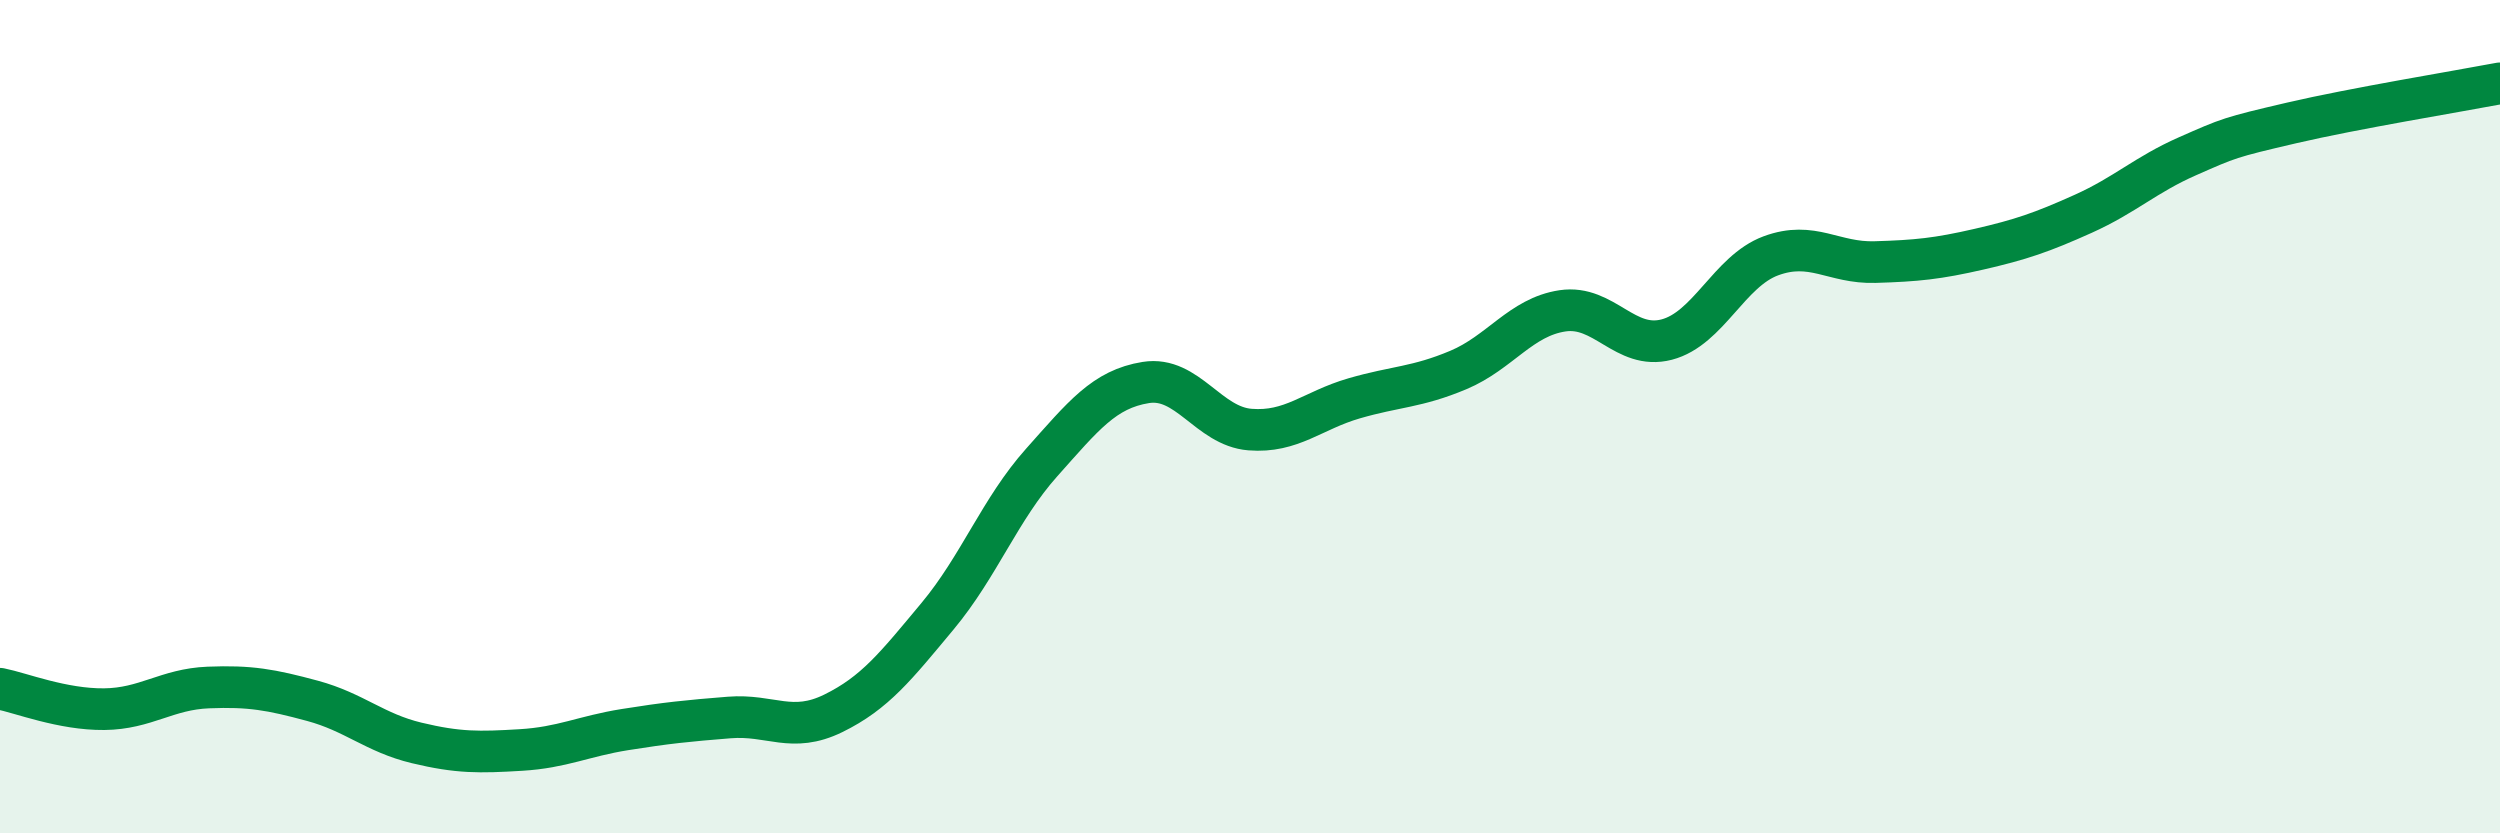
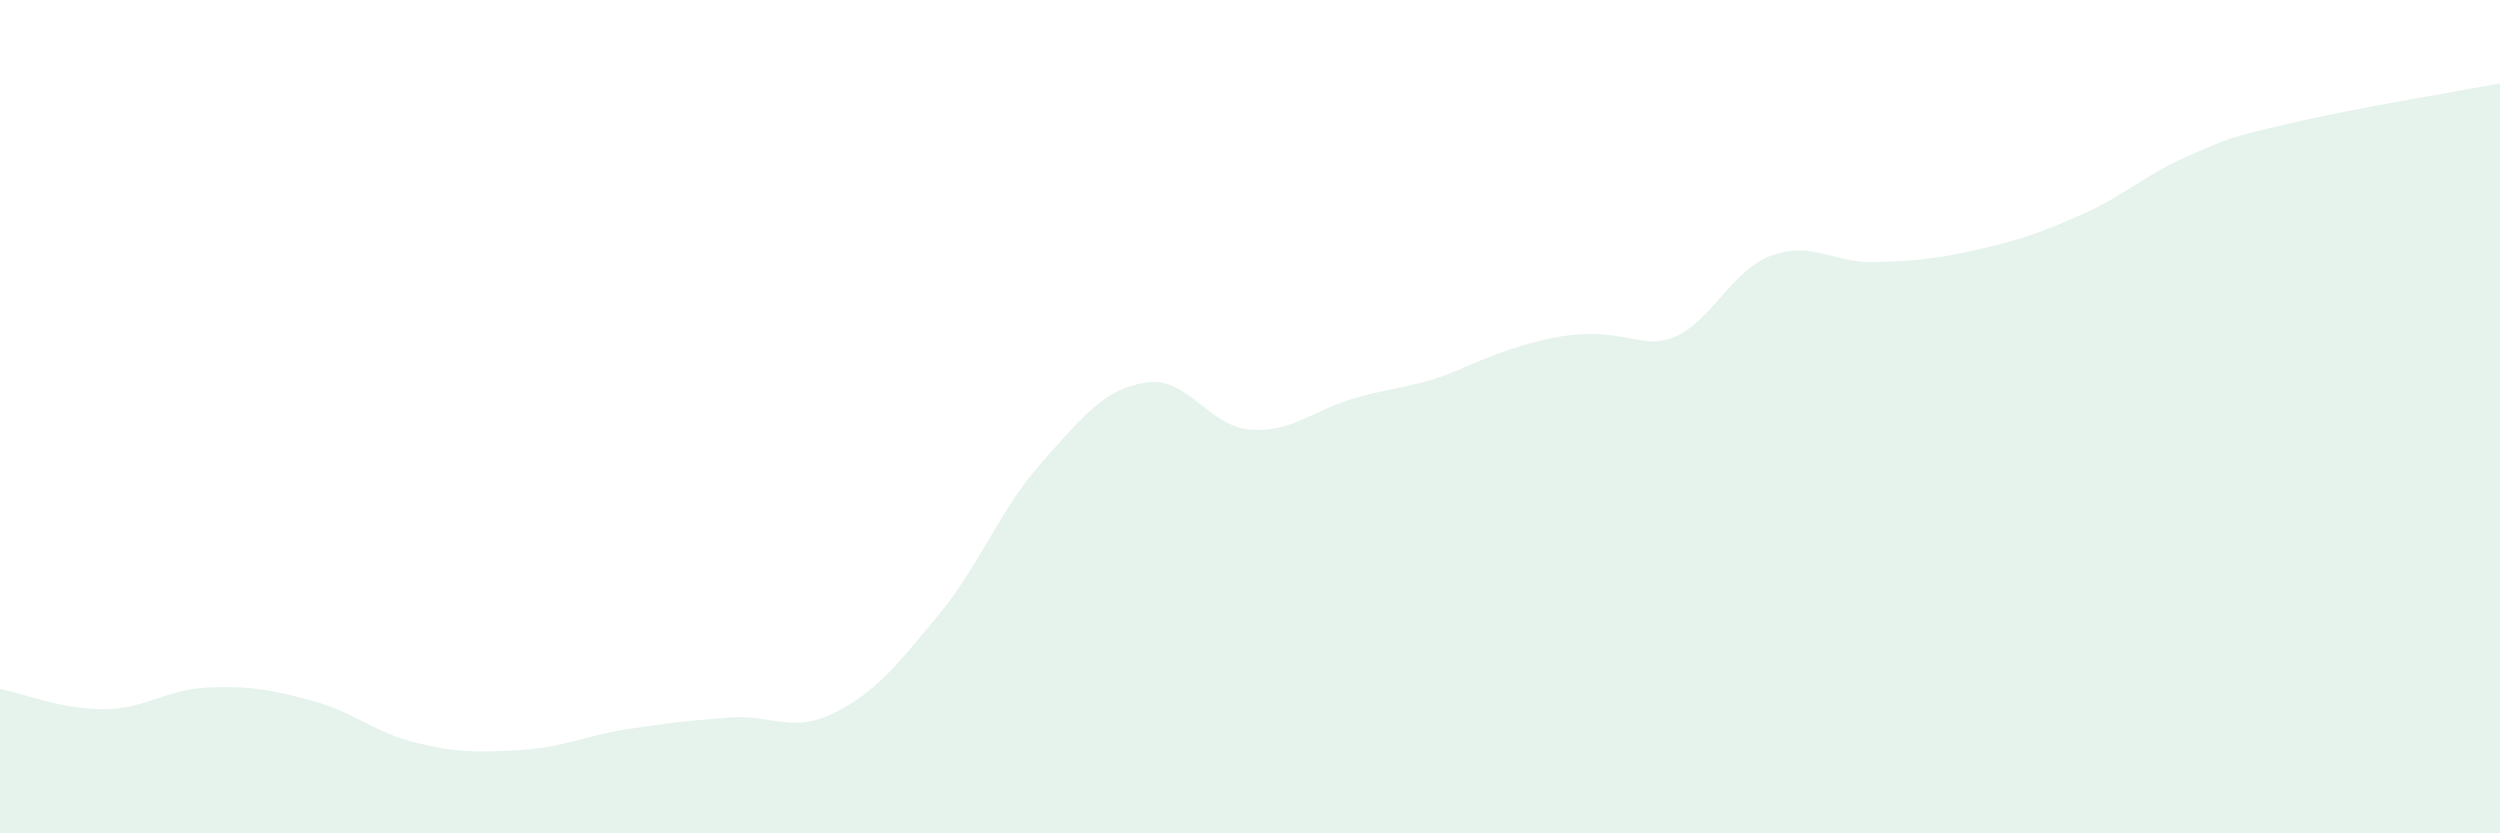
<svg xmlns="http://www.w3.org/2000/svg" width="60" height="20" viewBox="0 0 60 20">
-   <path d="M 0,16.53 C 0.5,16.63 1.5,17.03 2.5,17.02 C 3.5,17.01 4,16.54 5,16.5 C 6,16.46 6.5,16.55 7.5,16.82 C 8.5,17.09 9,17.59 10,17.83 C 11,18.07 11.5,18.06 12.5,18 C 13.5,17.94 14,17.67 15,17.51 C 16,17.35 16.5,17.3 17.5,17.22 C 18.5,17.14 19,17.61 20,17.12 C 21,16.63 21.5,15.99 22.5,14.79 C 23.5,13.59 24,12.22 25,11.1 C 26,9.98 26.5,9.34 27.5,9.18 C 28.5,9.02 29,10.23 30,10.31 C 31,10.39 31.5,9.85 32.5,9.56 C 33.5,9.27 34,9.3 35,8.88 C 36,8.46 36.5,7.61 37.5,7.46 C 38.5,7.31 39,8.41 40,8.15 C 41,7.89 41.5,6.51 42.5,6.14 C 43.5,5.77 44,6.32 45,6.29 C 46,6.26 46.5,6.21 47.5,5.98 C 48.5,5.75 49,5.58 50,5.13 C 51,4.68 51.5,4.19 52.5,3.75 C 53.5,3.31 53.5,3.3 55,2.95 C 56.5,2.6 59,2.19 60,2L60 20L0 20Z" fill="#008740" opacity="0.1" stroke-linecap="round" stroke-linejoin="round" />
-   <path d="M 0,16.53 C 0.5,16.63 1.5,17.03 2.5,17.02 C 3.5,17.01 4,16.54 5,16.5 C 6,16.46 6.5,16.55 7.5,16.82 C 8.5,17.09 9,17.59 10,17.83 C 11,18.07 11.5,18.06 12.5,18 C 13.5,17.94 14,17.67 15,17.51 C 16,17.35 16.5,17.3 17.5,17.22 C 18.5,17.14 19,17.61 20,17.12 C 21,16.63 21.5,15.99 22.5,14.79 C 23.5,13.59 24,12.22 25,11.1 C 26,9.98 26.5,9.34 27.5,9.18 C 28.5,9.02 29,10.23 30,10.31 C 31,10.39 31.5,9.85 32.5,9.56 C 33.5,9.27 34,9.3 35,8.88 C 36,8.46 36.5,7.61 37.5,7.46 C 38.5,7.31 39,8.41 40,8.15 C 41,7.89 41.5,6.51 42.5,6.14 C 43.5,5.77 44,6.32 45,6.29 C 46,6.26 46.5,6.21 47.5,5.98 C 48.5,5.75 49,5.58 50,5.13 C 51,4.68 51.5,4.19 52.5,3.75 C 53.5,3.31 53.5,3.3 55,2.95 C 56.5,2.6 59,2.19 60,2" stroke="#008740" stroke-width="1" fill="none" stroke-linecap="round" stroke-linejoin="round" />
+   <path d="M 0,16.53 C 0.5,16.63 1.5,17.03 2.5,17.02 C 3.5,17.01 4,16.54 5,16.5 C 6,16.46 6.5,16.55 7.5,16.82 C 8.5,17.09 9,17.59 10,17.83 C 11,18.07 11.5,18.06 12.5,18 C 13.5,17.94 14,17.67 15,17.51 C 16,17.35 16.5,17.3 17.5,17.22 C 18.5,17.14 19,17.61 20,17.12 C 21,16.63 21.5,15.99 22.5,14.79 C 23.5,13.59 24,12.22 25,11.1 C 26,9.98 26.5,9.34 27.5,9.18 C 28.5,9.02 29,10.23 30,10.31 C 31,10.39 31.5,9.85 32.5,9.56 C 33.5,9.27 34,9.3 35,8.88 C 38.5,7.31 39,8.41 40,8.15 C 41,7.89 41.5,6.51 42.5,6.14 C 43.5,5.77 44,6.32 45,6.29 C 46,6.26 46.5,6.21 47.5,5.98 C 48.5,5.75 49,5.58 50,5.13 C 51,4.68 51.5,4.19 52.5,3.75 C 53.5,3.31 53.5,3.3 55,2.95 C 56.5,2.6 59,2.19 60,2L60 20L0 20Z" fill="#008740" opacity="0.1" stroke-linecap="round" stroke-linejoin="round" />
</svg>